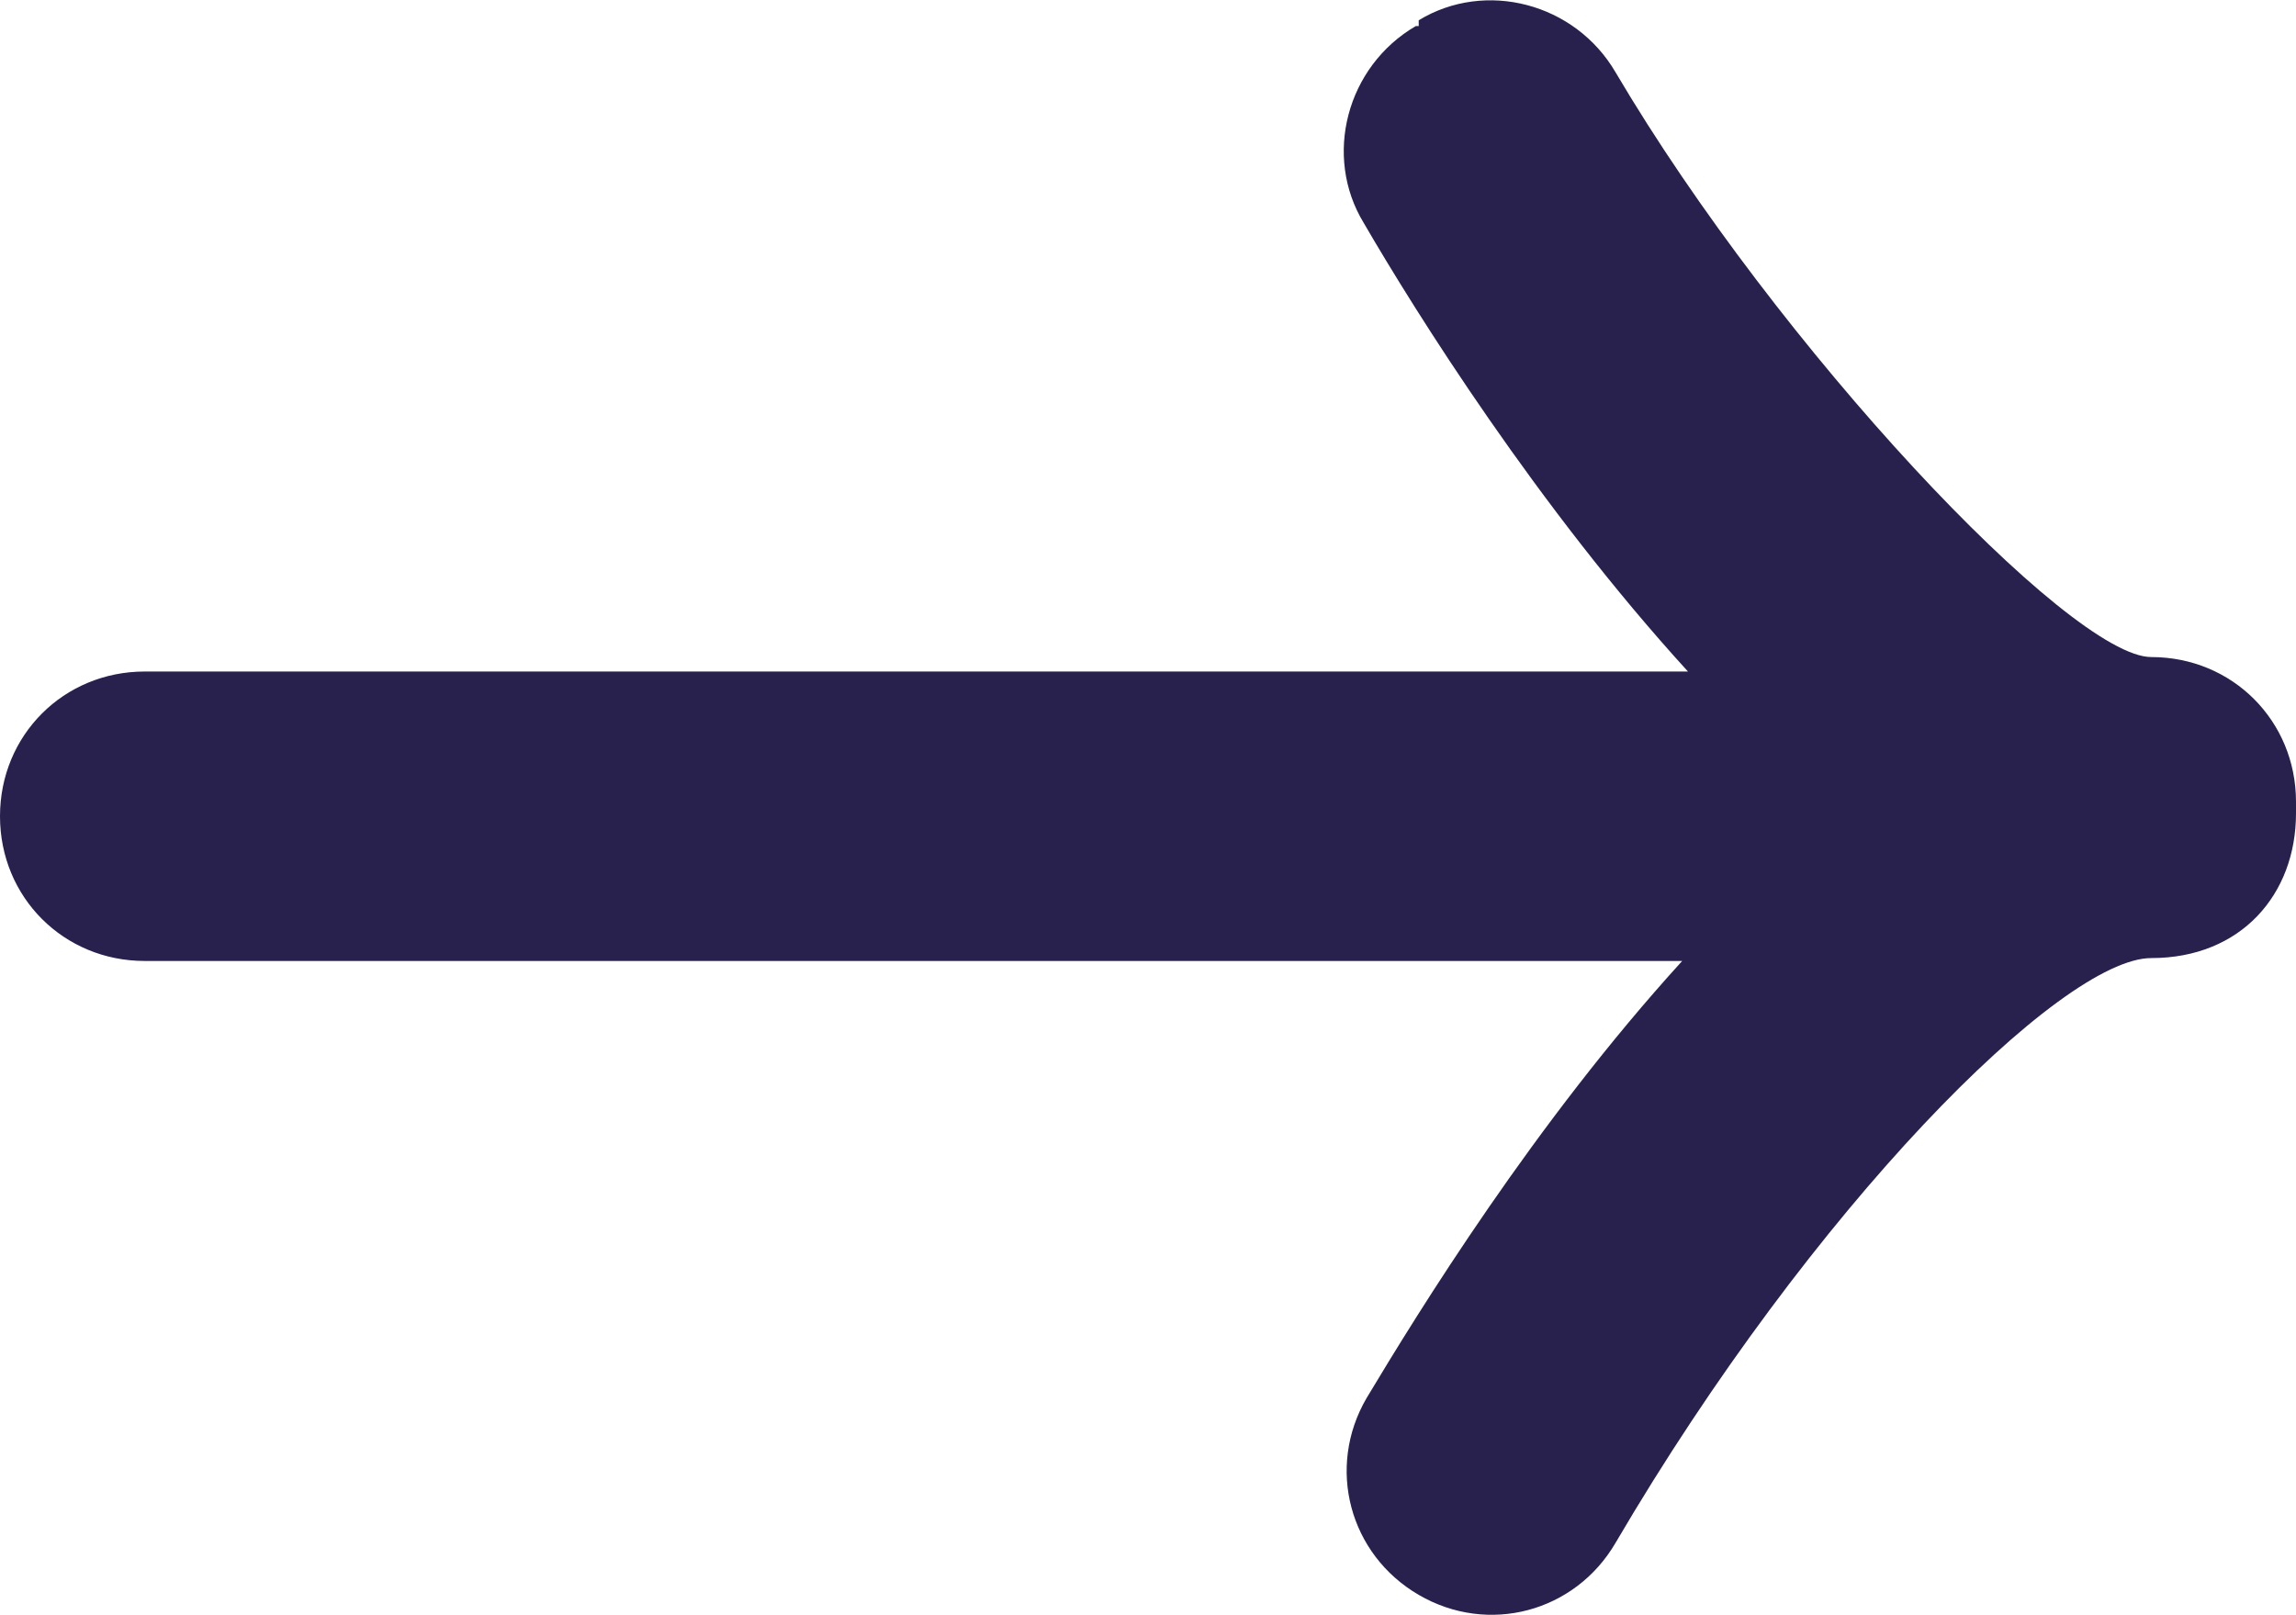
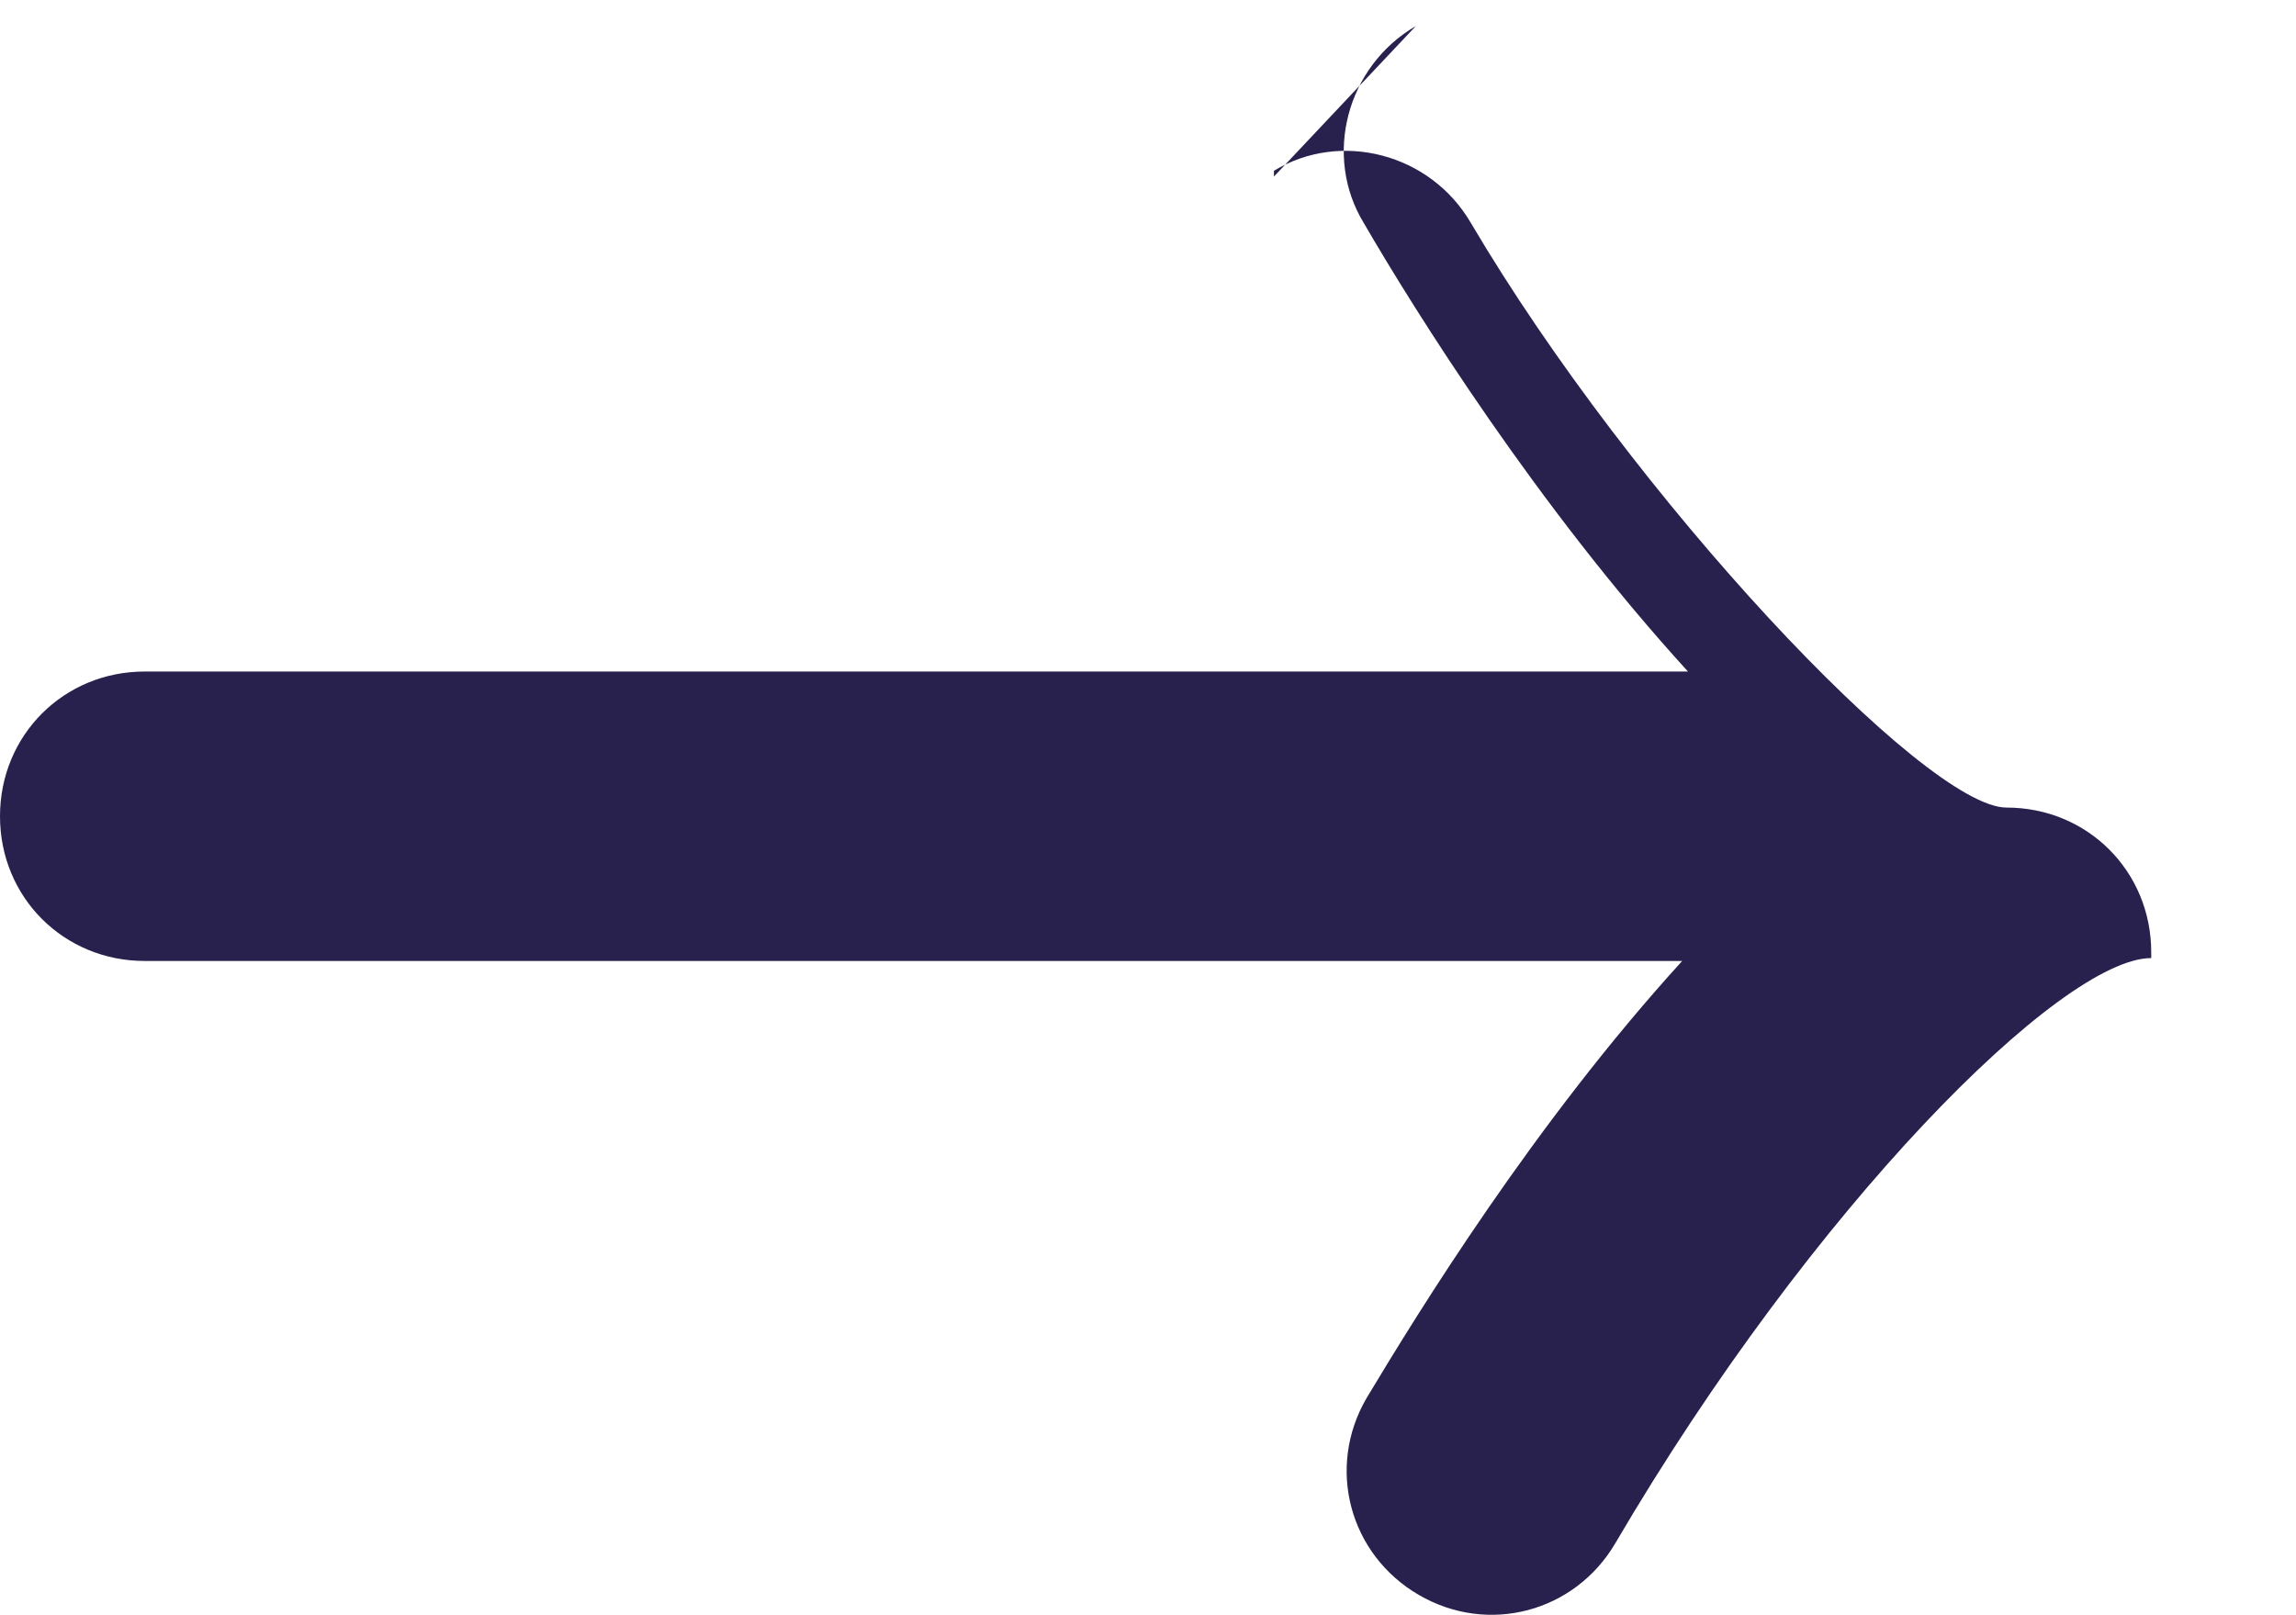
<svg xmlns="http://www.w3.org/2000/svg" id="Calque_1" version="1.1" viewBox="0 0 79.3 55.8">
  <defs>
    <style>
      .st0 {
        fill: #28204d;
      }
    </style>
  </defs>
-   <path class="st0" d="M48.9.9c-2.4,1.4-3.2,4.5-1.8,6.8,1.8,3.1,6,9.8,11.2,15.5H5c-2.8,0-5,2.2-5,5s2.2,5,5,5h53.1c-5.1,5.6-9.1,12.1-10.9,15.1-1.4,2.4-.6,5.4,1.8,6.8s5.4.6,6.8-1.8c6.8-11.6,15.4-20.2,18.5-20.2s5-2.2,5-5,0-.1,0-.2v-.2c0-2.8-2.2-5-5-5s-12.9-10.7-18.5-20.2c-1.4-2.4-4.5-3.2-6.8-1.8v.2Z" />
+   <path class="st0" d="M48.9.9c-2.4,1.4-3.2,4.5-1.8,6.8,1.8,3.1,6,9.8,11.2,15.5H5c-2.8,0-5,2.2-5,5s2.2,5,5,5h53.1c-5.1,5.6-9.1,12.1-10.9,15.1-1.4,2.4-.6,5.4,1.8,6.8s5.4.6,6.8-1.8c6.8-11.6,15.4-20.2,18.5-20.2v-.2c0-2.8-2.2-5-5-5s-12.9-10.7-18.5-20.2c-1.4-2.4-4.5-3.2-6.8-1.8v.2Z" />
</svg>